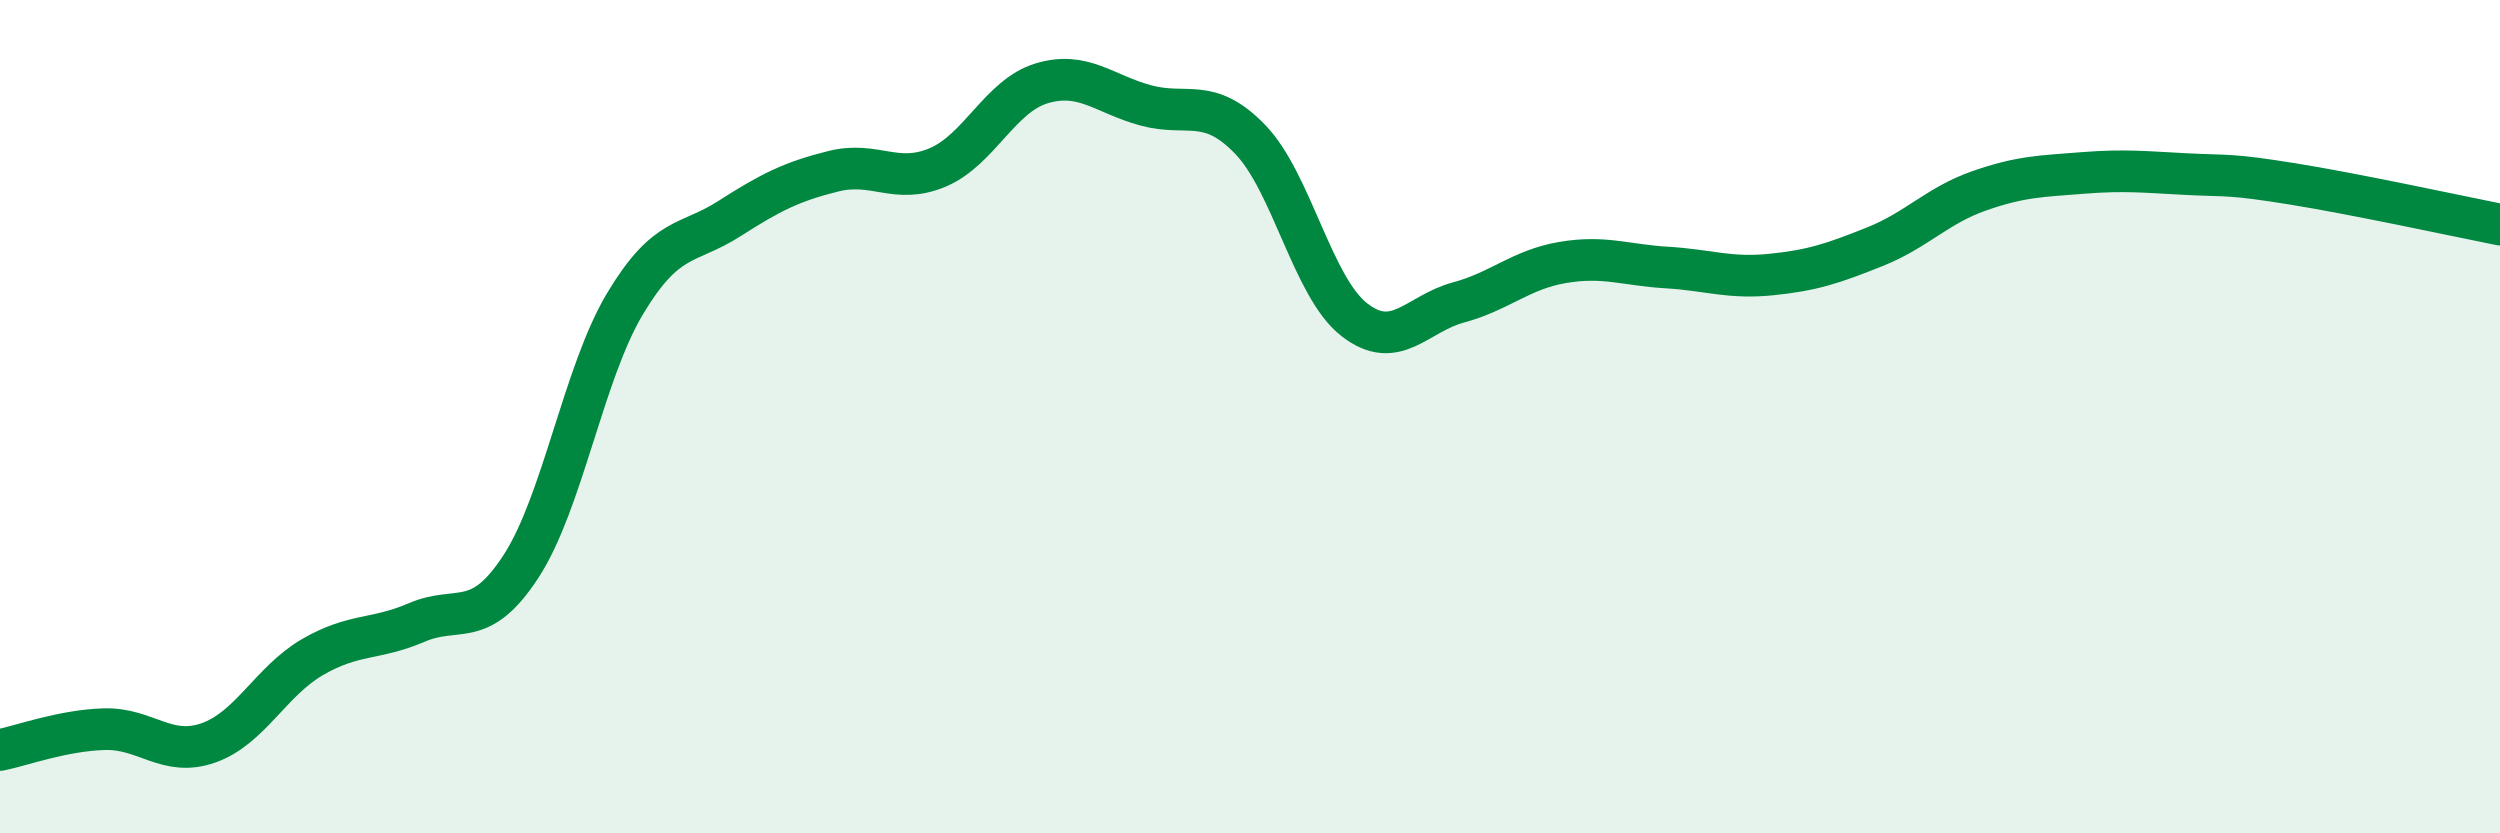
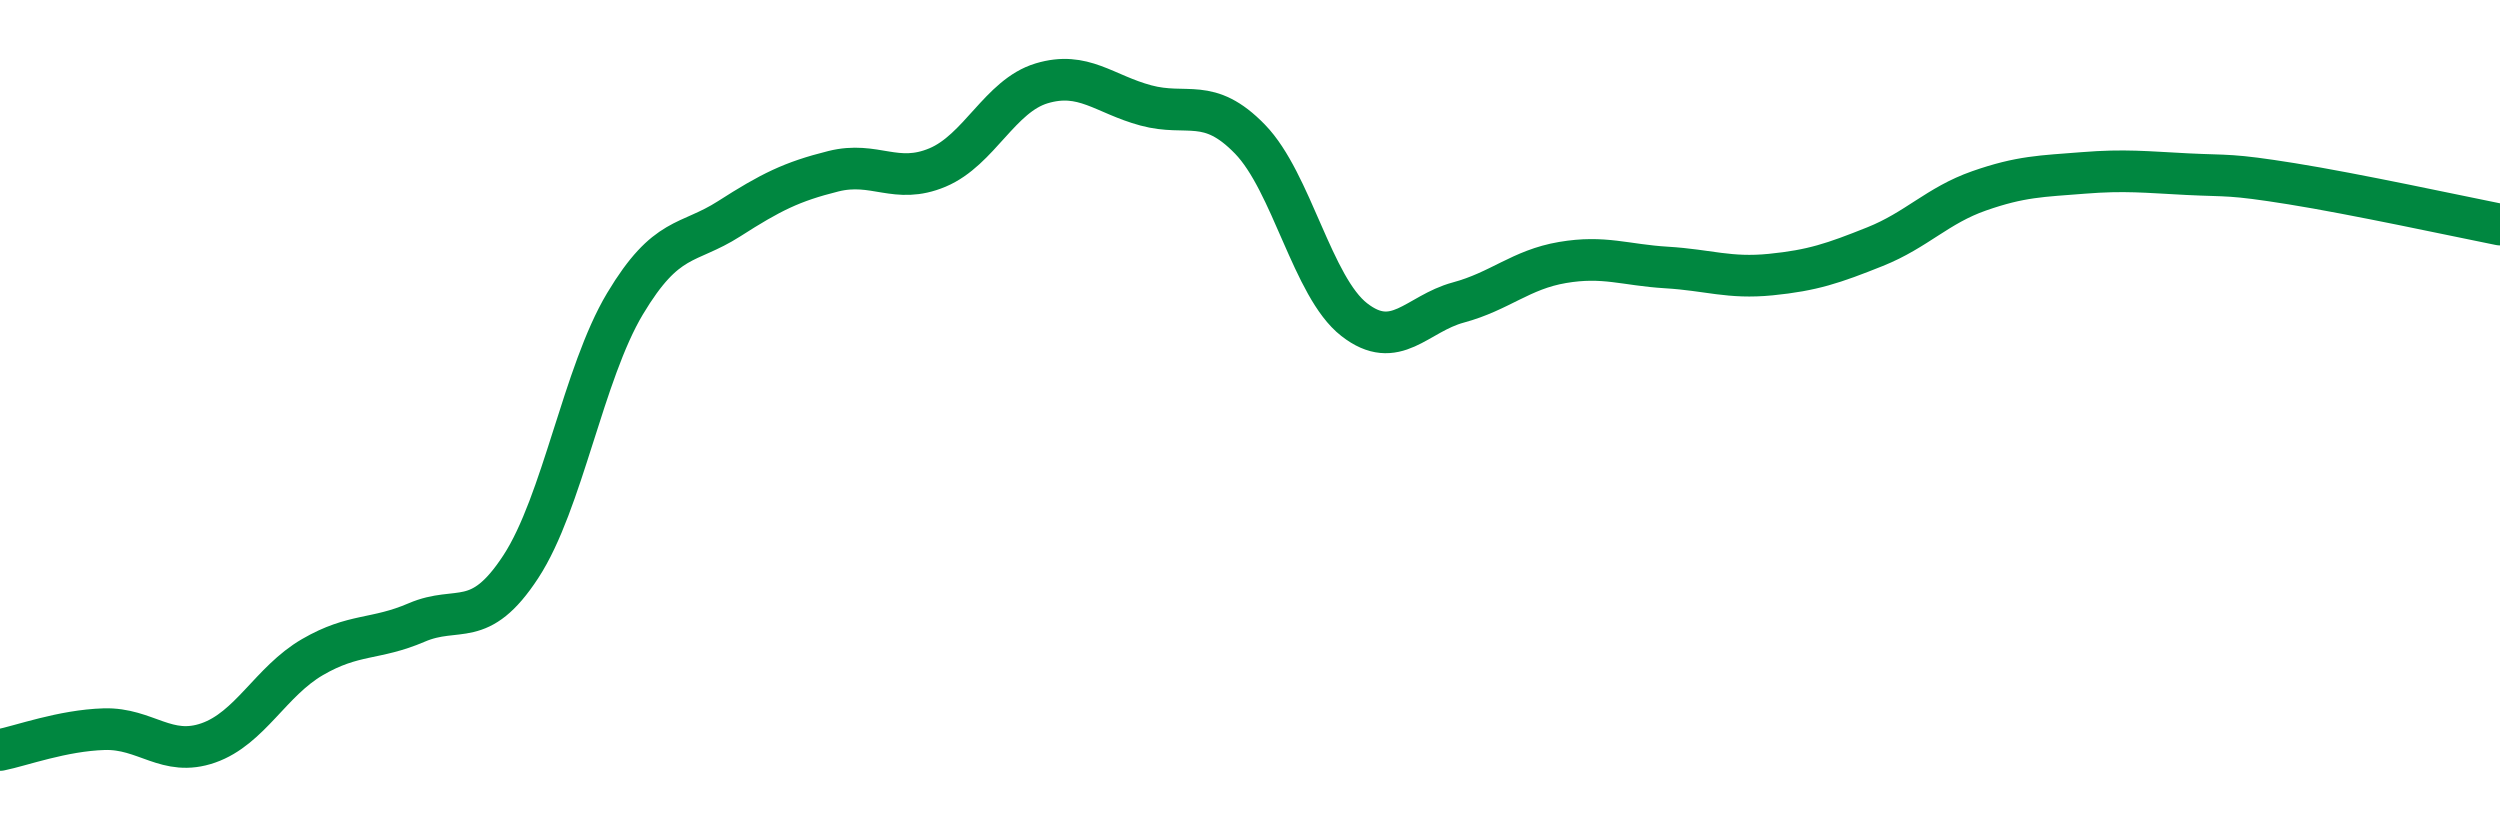
<svg xmlns="http://www.w3.org/2000/svg" width="60" height="20" viewBox="0 0 60 20">
-   <path d="M 0,18 C 0.5,17.9 1.5,17.53 2.5,17.5 C 3.5,17.47 4,18.18 5,17.83 C 6,17.48 6.5,16.35 7.5,15.77 C 8.5,15.19 9,15.37 10,14.94 C 11,14.51 11.5,15.13 12.5,13.6 C 13.5,12.07 14,8.96 15,7.29 C 16,5.62 16.5,5.89 17.5,5.25 C 18.5,4.61 19,4.36 20,4.11 C 21,3.86 21.5,4.44 22.5,4.02 C 23.5,3.6 24,2.3 25,2 C 26,1.7 26.5,2.26 27.5,2.53 C 28.5,2.8 29,2.31 30,3.34 C 31,4.37 31.5,6.89 32.5,7.67 C 33.5,8.45 34,7.53 35,7.26 C 36,6.99 36.5,6.47 37.5,6.3 C 38.5,6.13 39,6.36 40,6.42 C 41,6.48 41.5,6.69 42.5,6.59 C 43.5,6.49 44,6.32 45,5.92 C 46,5.52 46.5,4.93 47.5,4.58 C 48.5,4.23 49,4.23 50,4.15 C 51,4.07 51.5,4.13 52.5,4.18 C 53.5,4.23 53.5,4.17 55,4.41 C 56.5,4.65 59,5.19 60,5.39L60 20L0 20Z" fill="#008740" opacity="0.1" stroke-linecap="round" stroke-linejoin="round" />
  <path d="M 0,18 C 0.5,17.9 1.5,17.53 2.5,17.5 C 3.5,17.47 4,18.18 5,17.83 C 6,17.48 6.5,16.35 7.5,15.77 C 8.5,15.19 9,15.37 10,14.94 C 11,14.51 11.5,15.13 12.5,13.6 C 13.5,12.07 14,8.96 15,7.29 C 16,5.62 16.5,5.89 17.5,5.25 C 18.5,4.61 19,4.36 20,4.11 C 21,3.86 21.5,4.44 22.5,4.02 C 23.5,3.6 24,2.3 25,2 C 26,1.7 26.5,2.26 27.5,2.53 C 28.5,2.8 29,2.31 30,3.34 C 31,4.37 31.5,6.89 32.5,7.67 C 33.5,8.45 34,7.53 35,7.26 C 36,6.99 36.5,6.47 37.5,6.3 C 38.5,6.13 39,6.36 40,6.42 C 41,6.48 41.5,6.69 42.5,6.59 C 43.5,6.49 44,6.32 45,5.92 C 46,5.52 46.5,4.93 47.5,4.58 C 48.5,4.23 49,4.23 50,4.15 C 51,4.07 51.5,4.13 52.5,4.18 C 53.5,4.23 53.5,4.17 55,4.41 C 56.5,4.65 59,5.19 60,5.39" stroke="#008740" stroke-width="1" fill="none" stroke-linecap="round" stroke-linejoin="round" />
</svg>